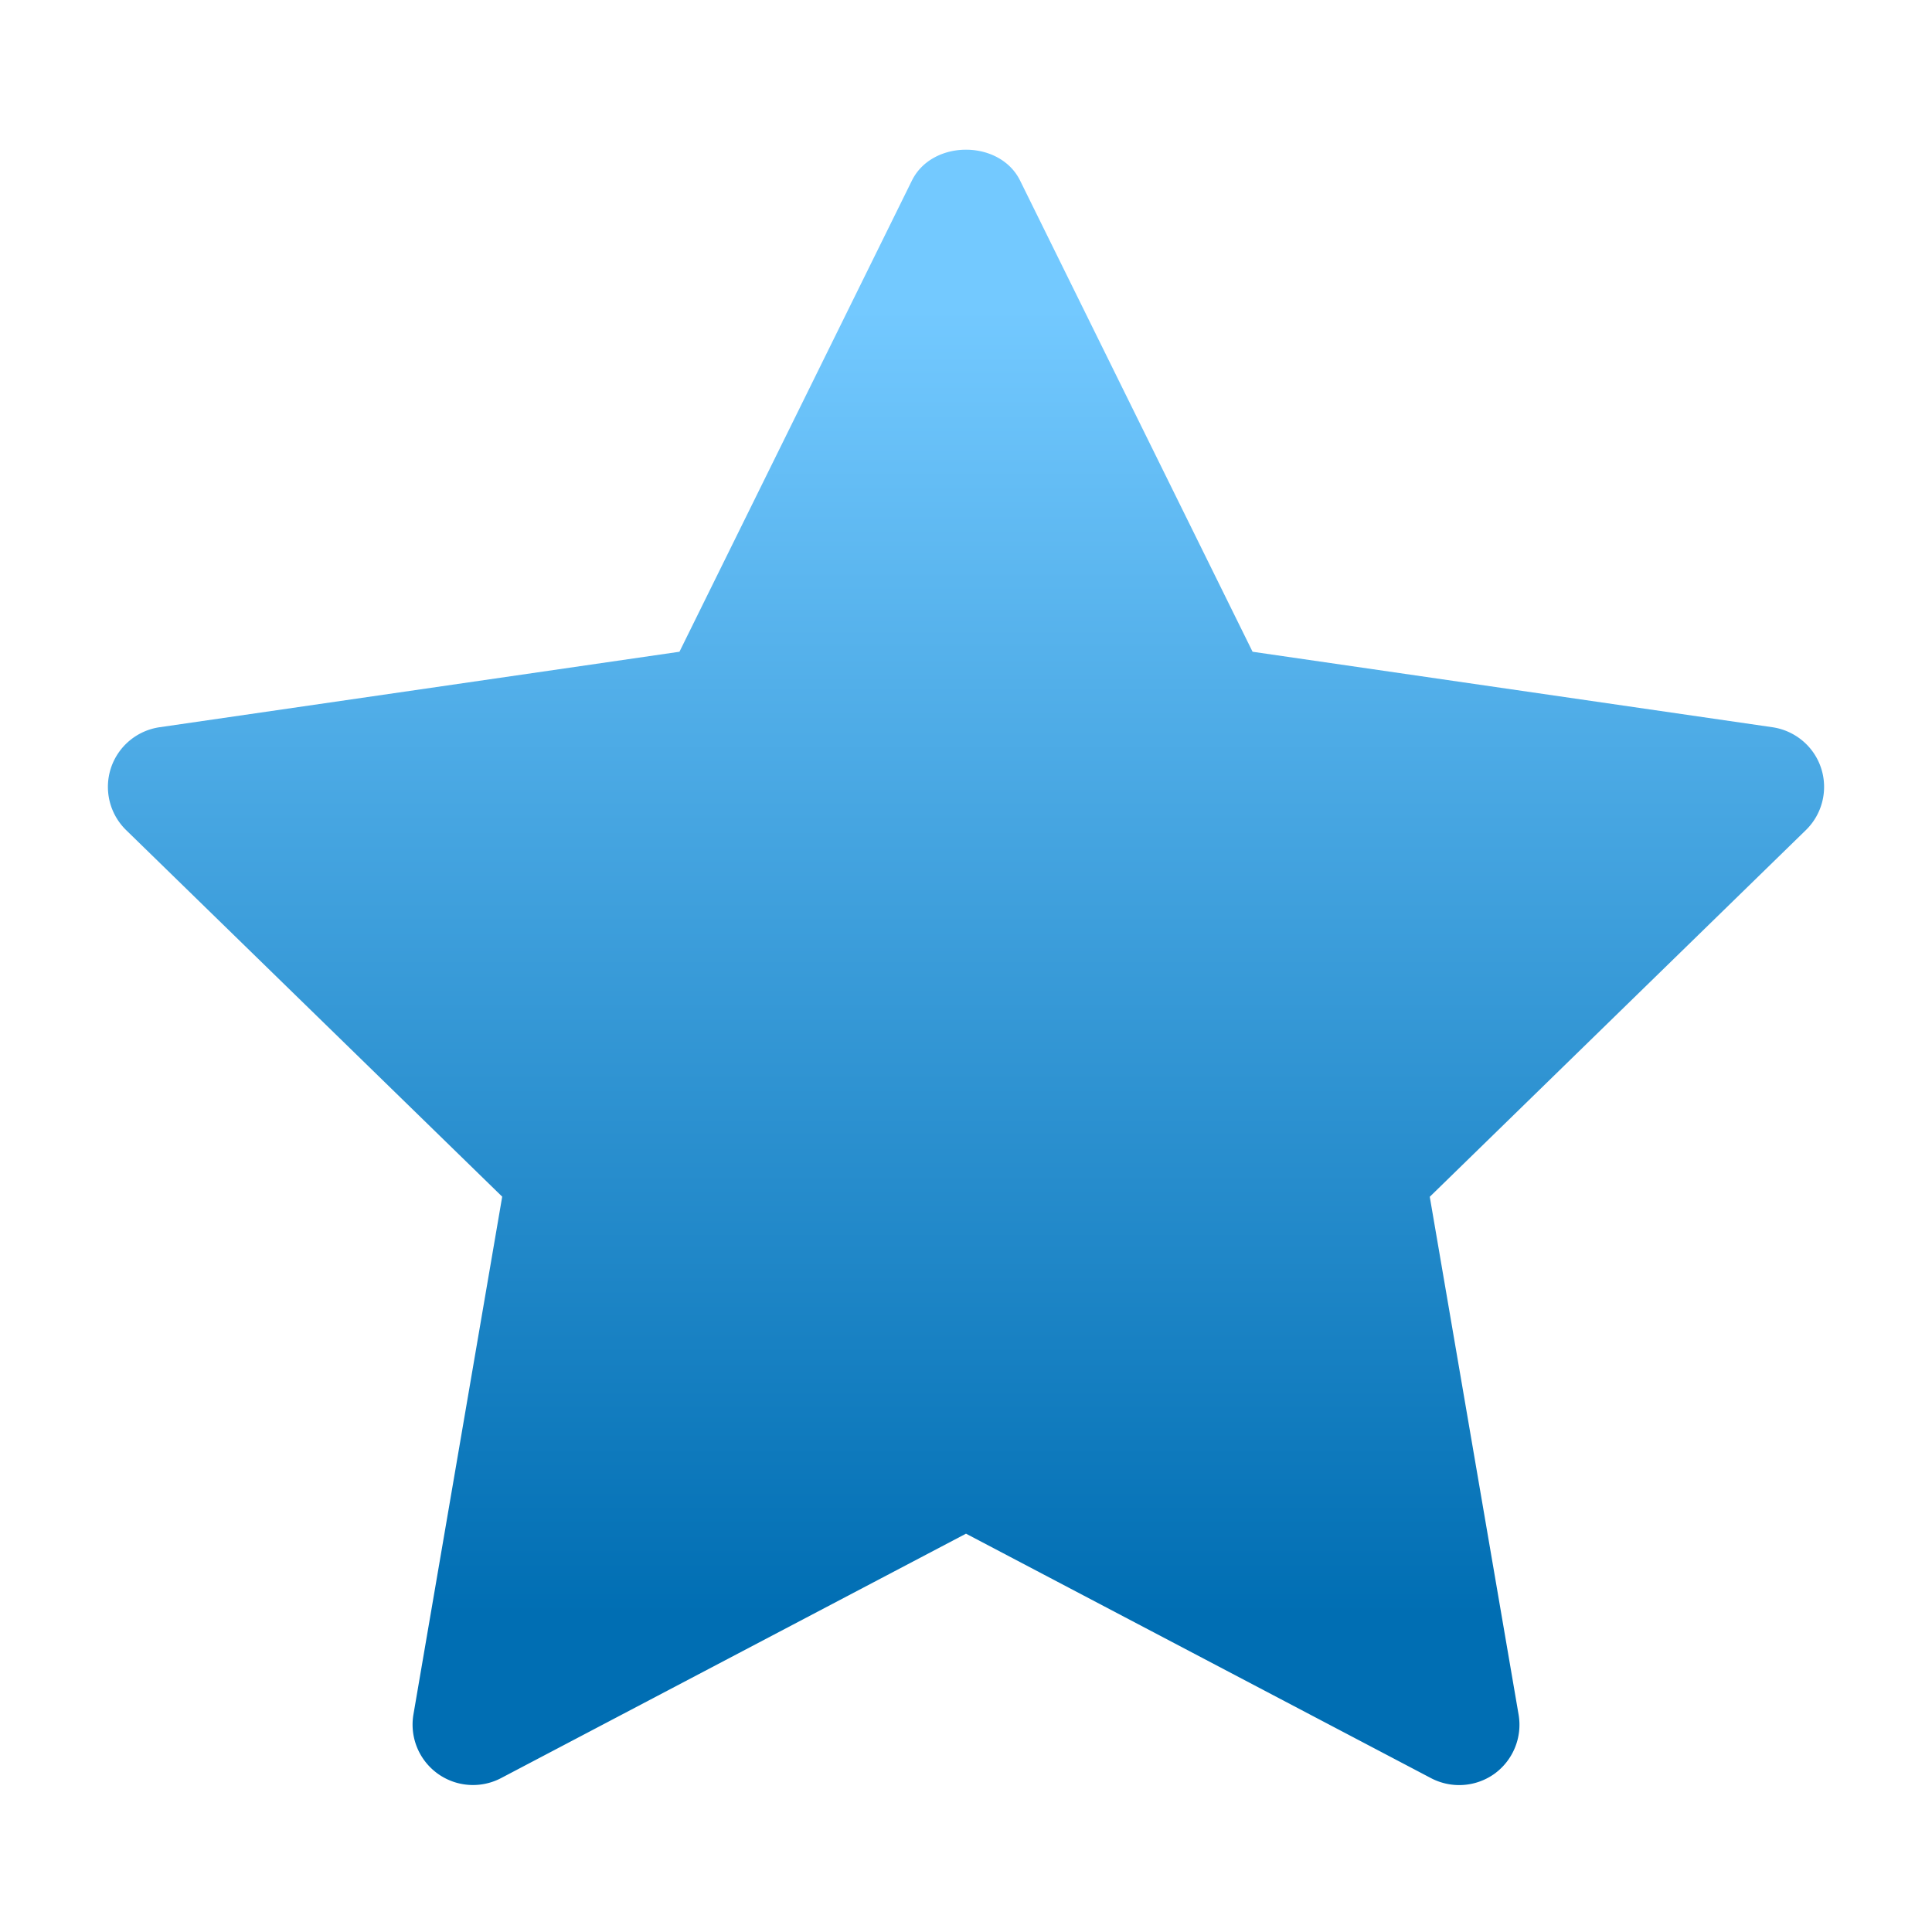
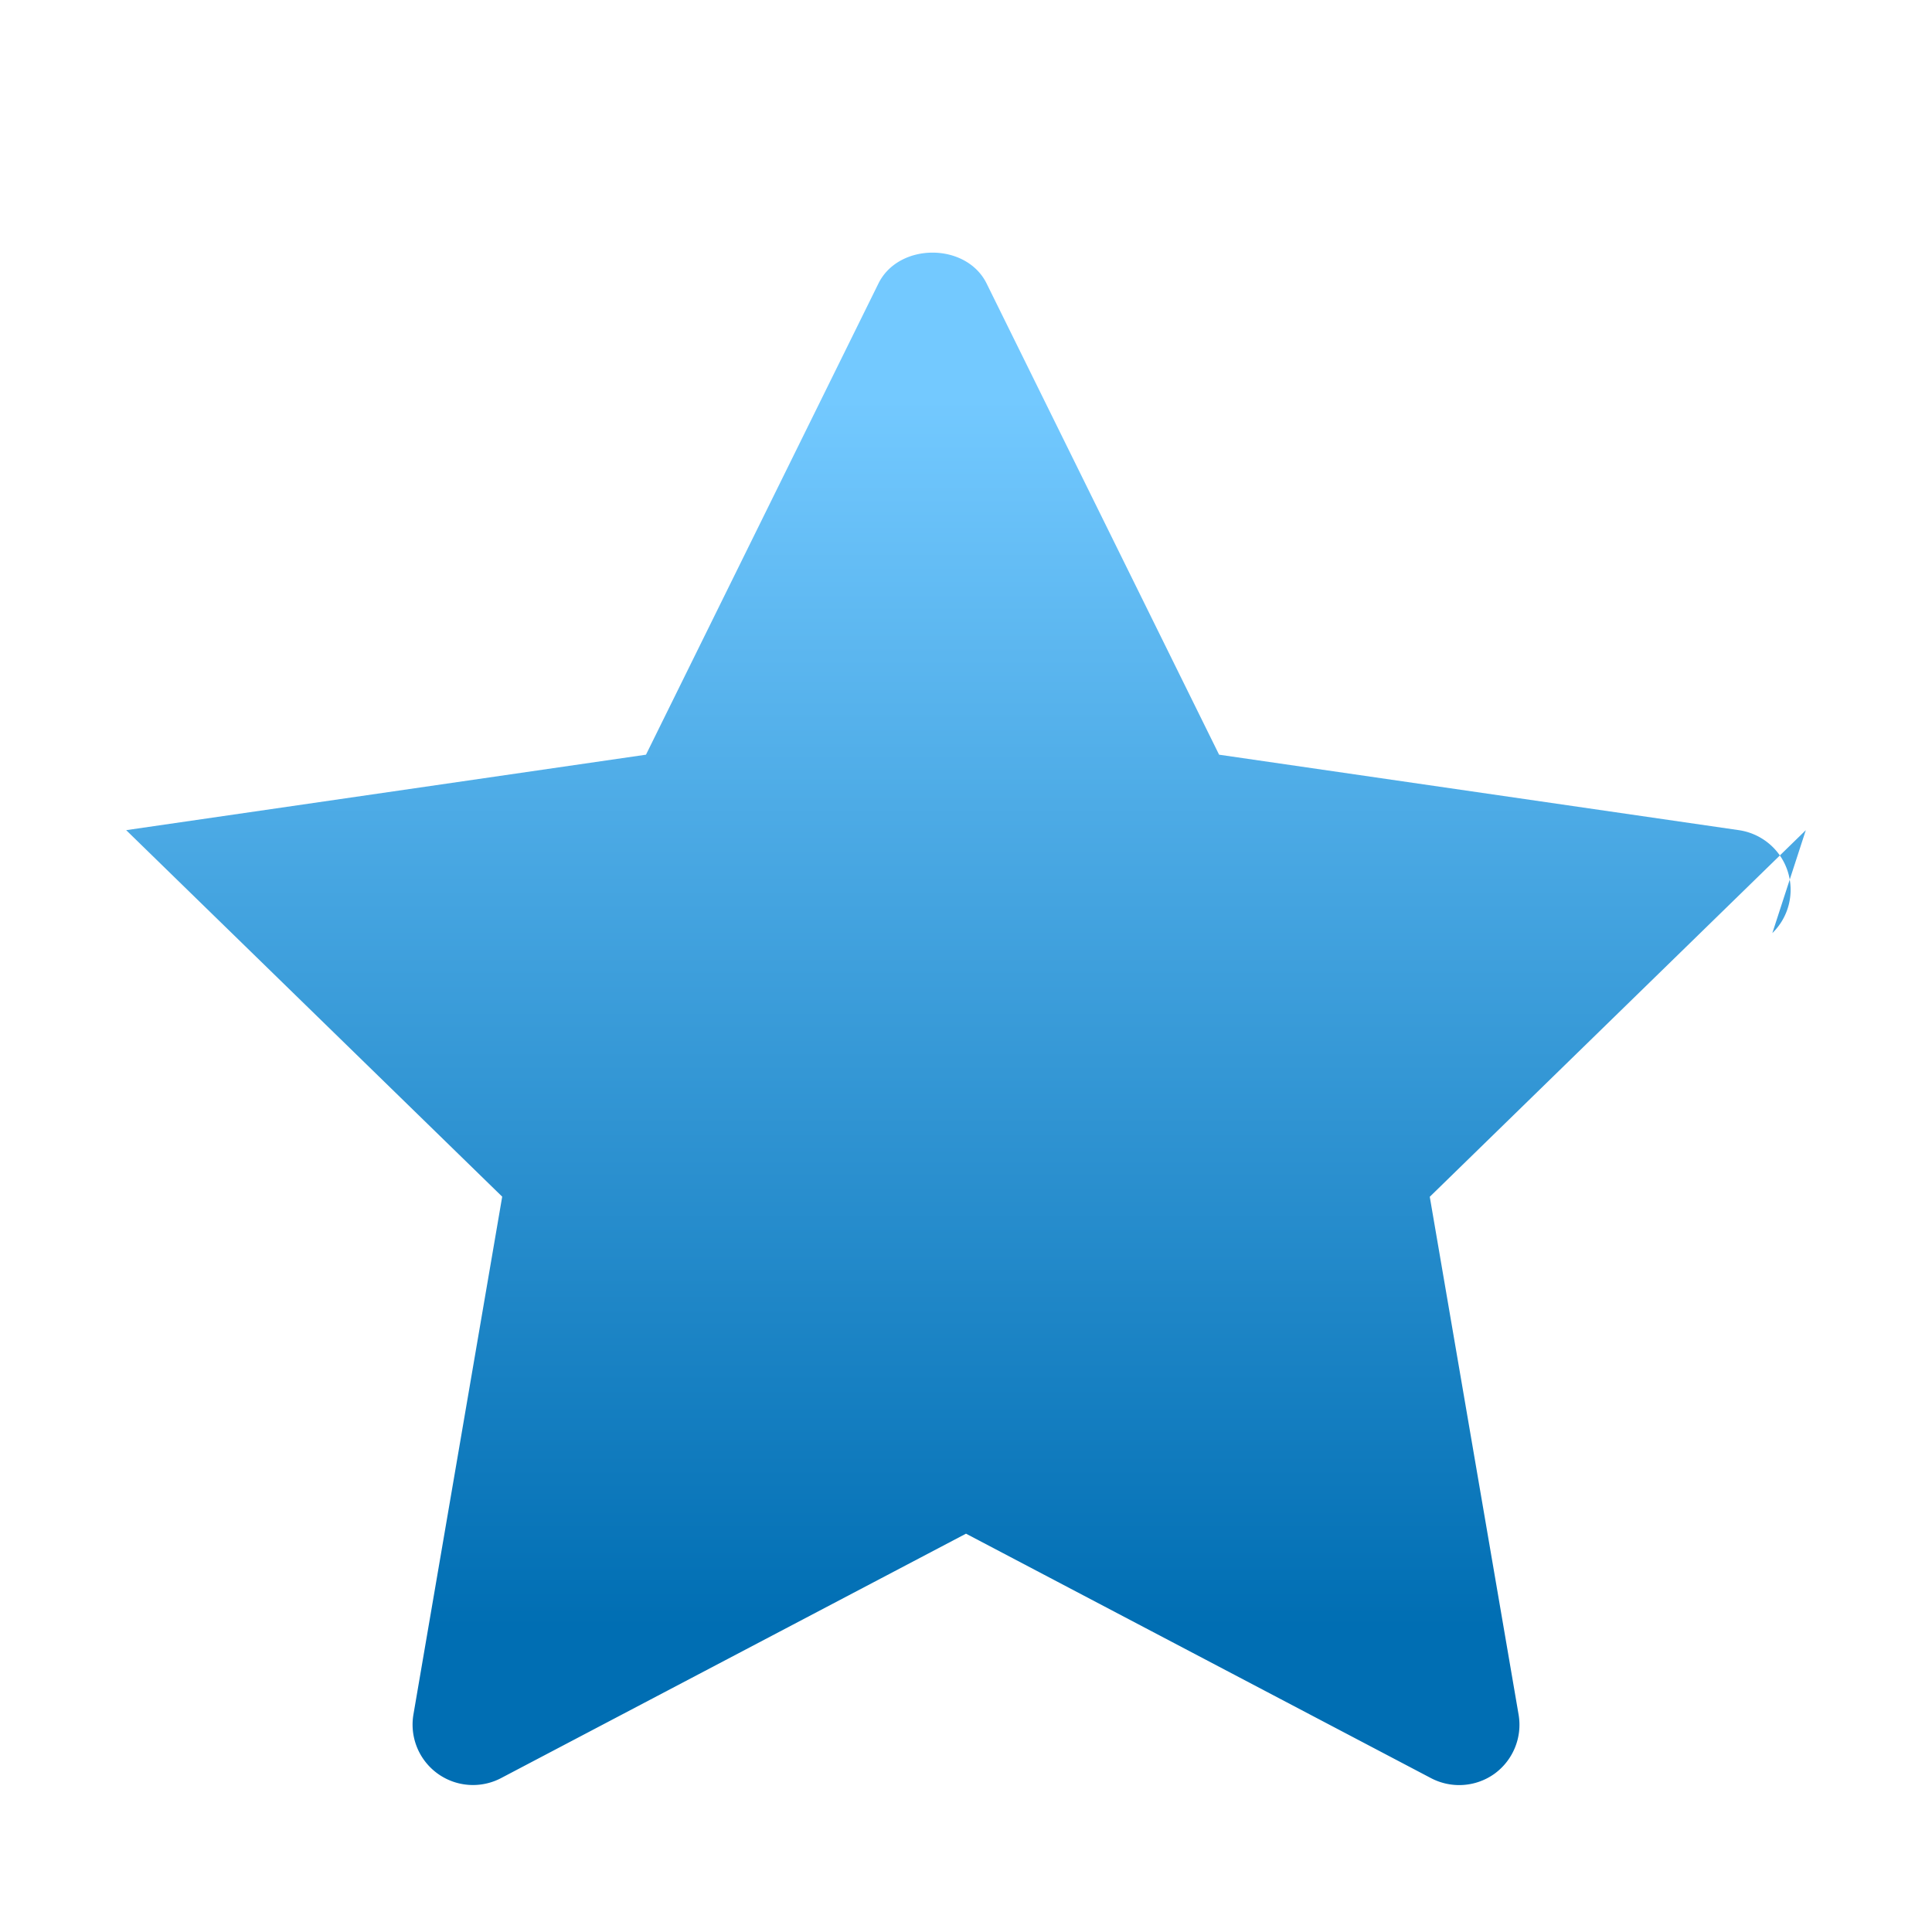
<svg xmlns="http://www.w3.org/2000/svg" viewBox="0 0 64 64">
  <linearGradient id="grd" gradientTransform="rotate(90)">
    <stop offset="10%" stop-color="#73c9ff" />
    <stop offset="90%" stop-color="#006eb3" />
  </linearGradient>
  <g fill="url('#grd')">
-     <path d="M59.82 27.5 47.363 39.645l2.942 17.152c.129.75-.18 1.508-.793 1.957a2.008 2.008 0 0 1-2.11.148L32 50.805l-15.402 8.097a2.001 2.001 0 0 1-2.902-2.11l2.94-17.151L4.18 27.5a2 2 0 0 1-.508-2.05 2.002 2.002 0 0 1 1.617-1.36l17.219-2.5 7.699-15.606c.672-1.367 2.914-1.367 3.586 0l7.7 15.606 17.218 2.5c.754.11 1.383.637 1.617 1.36a2 2 0 0 1-.508 2.05Zm0 0" />
+     <path d="M59.82 27.5 47.363 39.645l2.942 17.152c.129.75-.18 1.508-.793 1.957a2.008 2.008 0 0 1-2.11.148L32 50.805l-15.402 8.097a2.001 2.001 0 0 1-2.902-2.11l2.94-17.151L4.18 27.5l17.219-2.5 7.699-15.606c.672-1.367 2.914-1.367 3.586 0l7.7 15.606 17.218 2.5c.754.11 1.383.637 1.617 1.36a2 2 0 0 1-.508 2.05Zm0 0" />
  </g>
</svg>